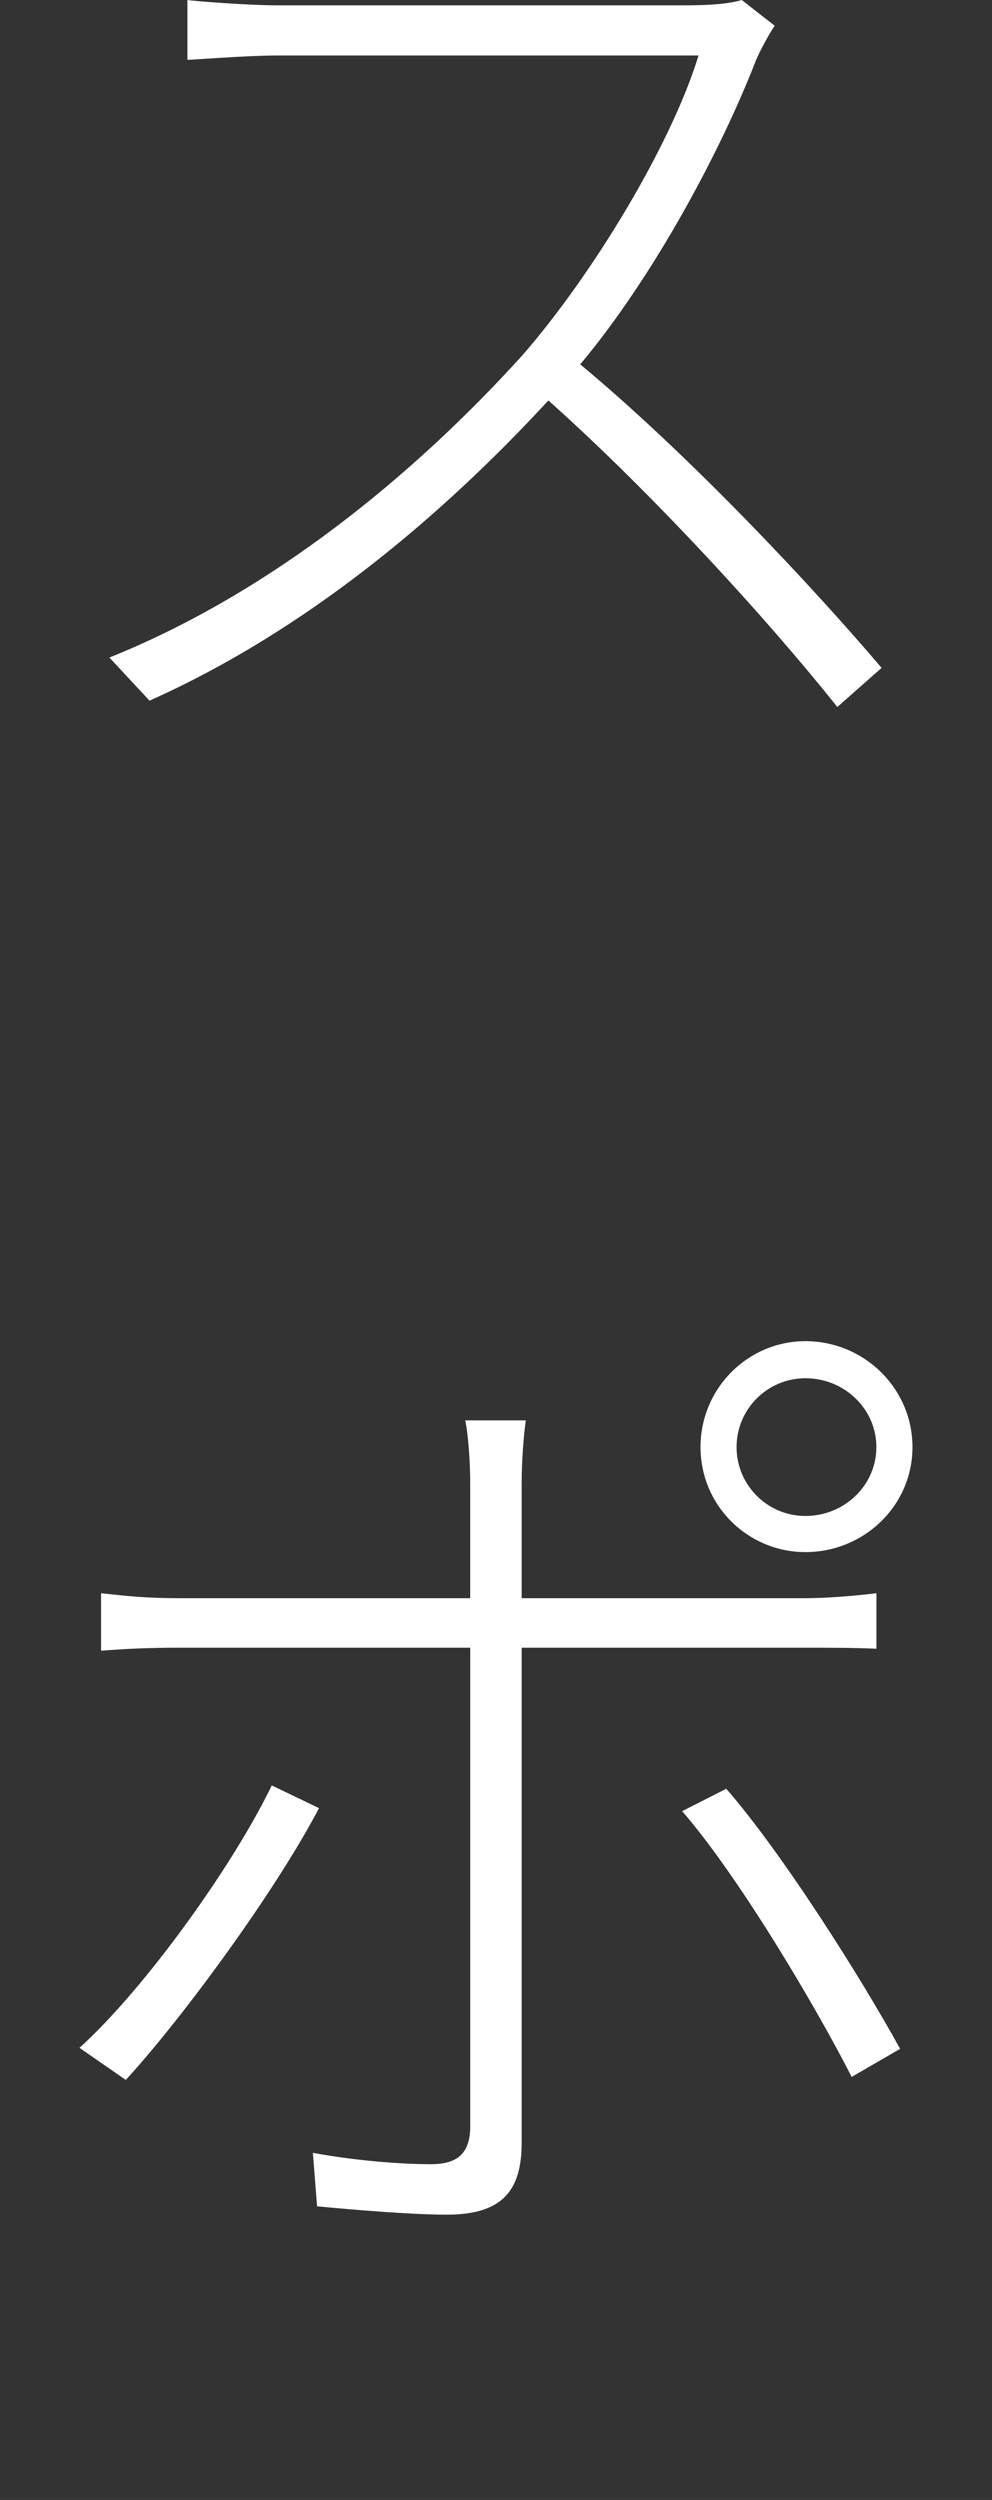
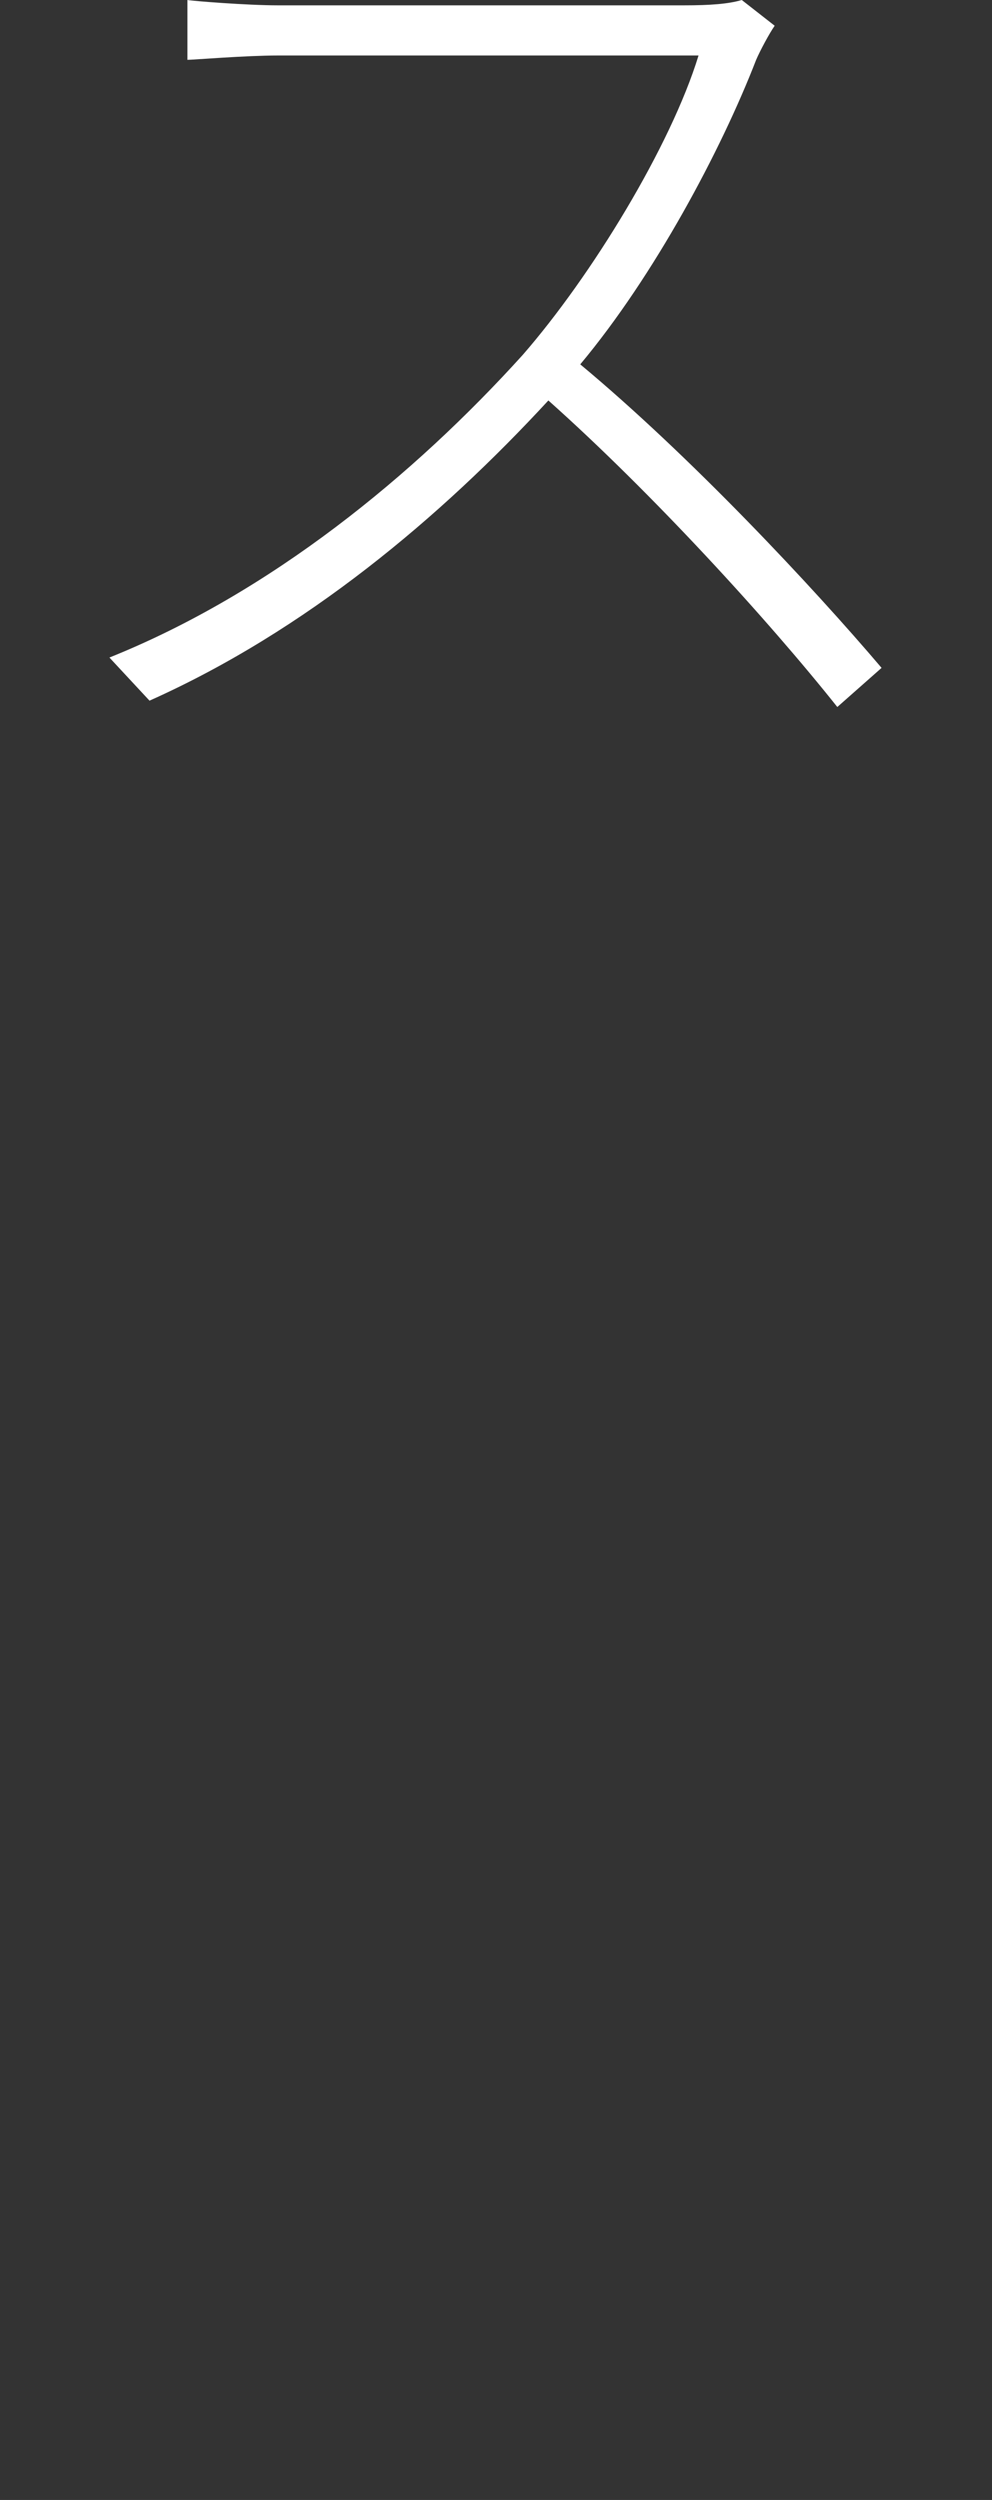
<svg xmlns="http://www.w3.org/2000/svg" version="1.1" id="レイヤー_1" x="0px" y="0px" viewBox="0 0 29 73.033" style="enable-background:new 0 0 29 73.033;" xml:space="preserve">
  <rect x="0" y="0" width="29" height="73.033" fill="#333333" stroke="none" />
  <style type="text/css">
	.st0{fill:#FFFFFF;}
</style>
  <g>
    <path class="st0" d="M22.105,1.748c-1.025,2.646-2.979,6.309-5.142,8.896c3.218,2.676,6.792,6.494,8.809,8.867l-1.294,1.143   c-2.012-2.529-5.41-6.25-8.447-8.955c-3.154,3.418-7.095,6.729-11.66,8.77l-1.172-1.26c4.717-1.895,8.896-5.322,12.08-8.838   c2.017-2.314,4.331-6.104,5.142-8.75H8.125c-0.933,0-2.495,0.127-2.646,0.127V0C5.63,0.029,7.222,0.156,8.125,0.156H20   c0.752,0,1.294-0.039,1.685-0.156l0.962,0.752C22.496,0.967,22.222,1.475,22.105,1.748z" />
-     <path class="st0" d="M3.677,60.762l-1.353-0.938c1.924-1.738,4.507-5.352,5.62-7.666l1.382,0.664   C8.067,55.225,5.362,58.926,3.677,60.762z M15.25,43.291v3.398h8.267c0.601,0,1.411-0.059,2.104-0.146v1.621   c-0.693-0.029-1.411-0.029-2.075-0.029H15.25v14.463c0,1.406-0.571,2.1-2.192,2.1c-1.025,0-2.769-0.146-3.789-0.244l-0.122-1.562   c1.323,0.244,2.646,0.332,3.457,0.332c0.815,0,1.143-0.361,1.143-1.113V48.135H5.24c-0.869,0-1.533,0.029-2.285,0.088v-1.68   c0.781,0.088,1.353,0.146,2.285,0.146h8.506v-3.398c0-0.566-0.059-1.406-0.146-1.797h1.772   C15.308,41.914,15.25,42.725,15.25,43.291z M26.314,59.854l-1.416,0.82c-1.108-2.168-3.335-5.898-4.956-7.764l1.289-0.654   C22.857,54.121,25.142,57.725,26.314,59.854z M23.545,39.18c1.714,0,3.13,1.377,3.13,3.096c0,1.709-1.416,3.066-3.13,3.066   c-1.68,0-3.066-1.357-3.066-3.066C20.479,40.557,21.866,39.18,23.545,39.18z M23.545,44.287c1.143,0,2.075-0.898,2.075-2.012   s-0.933-2.012-2.075-2.012c-1.108,0-2.012,0.898-2.012,2.012S22.437,44.287,23.545,44.287z" />
  </g>
</svg>